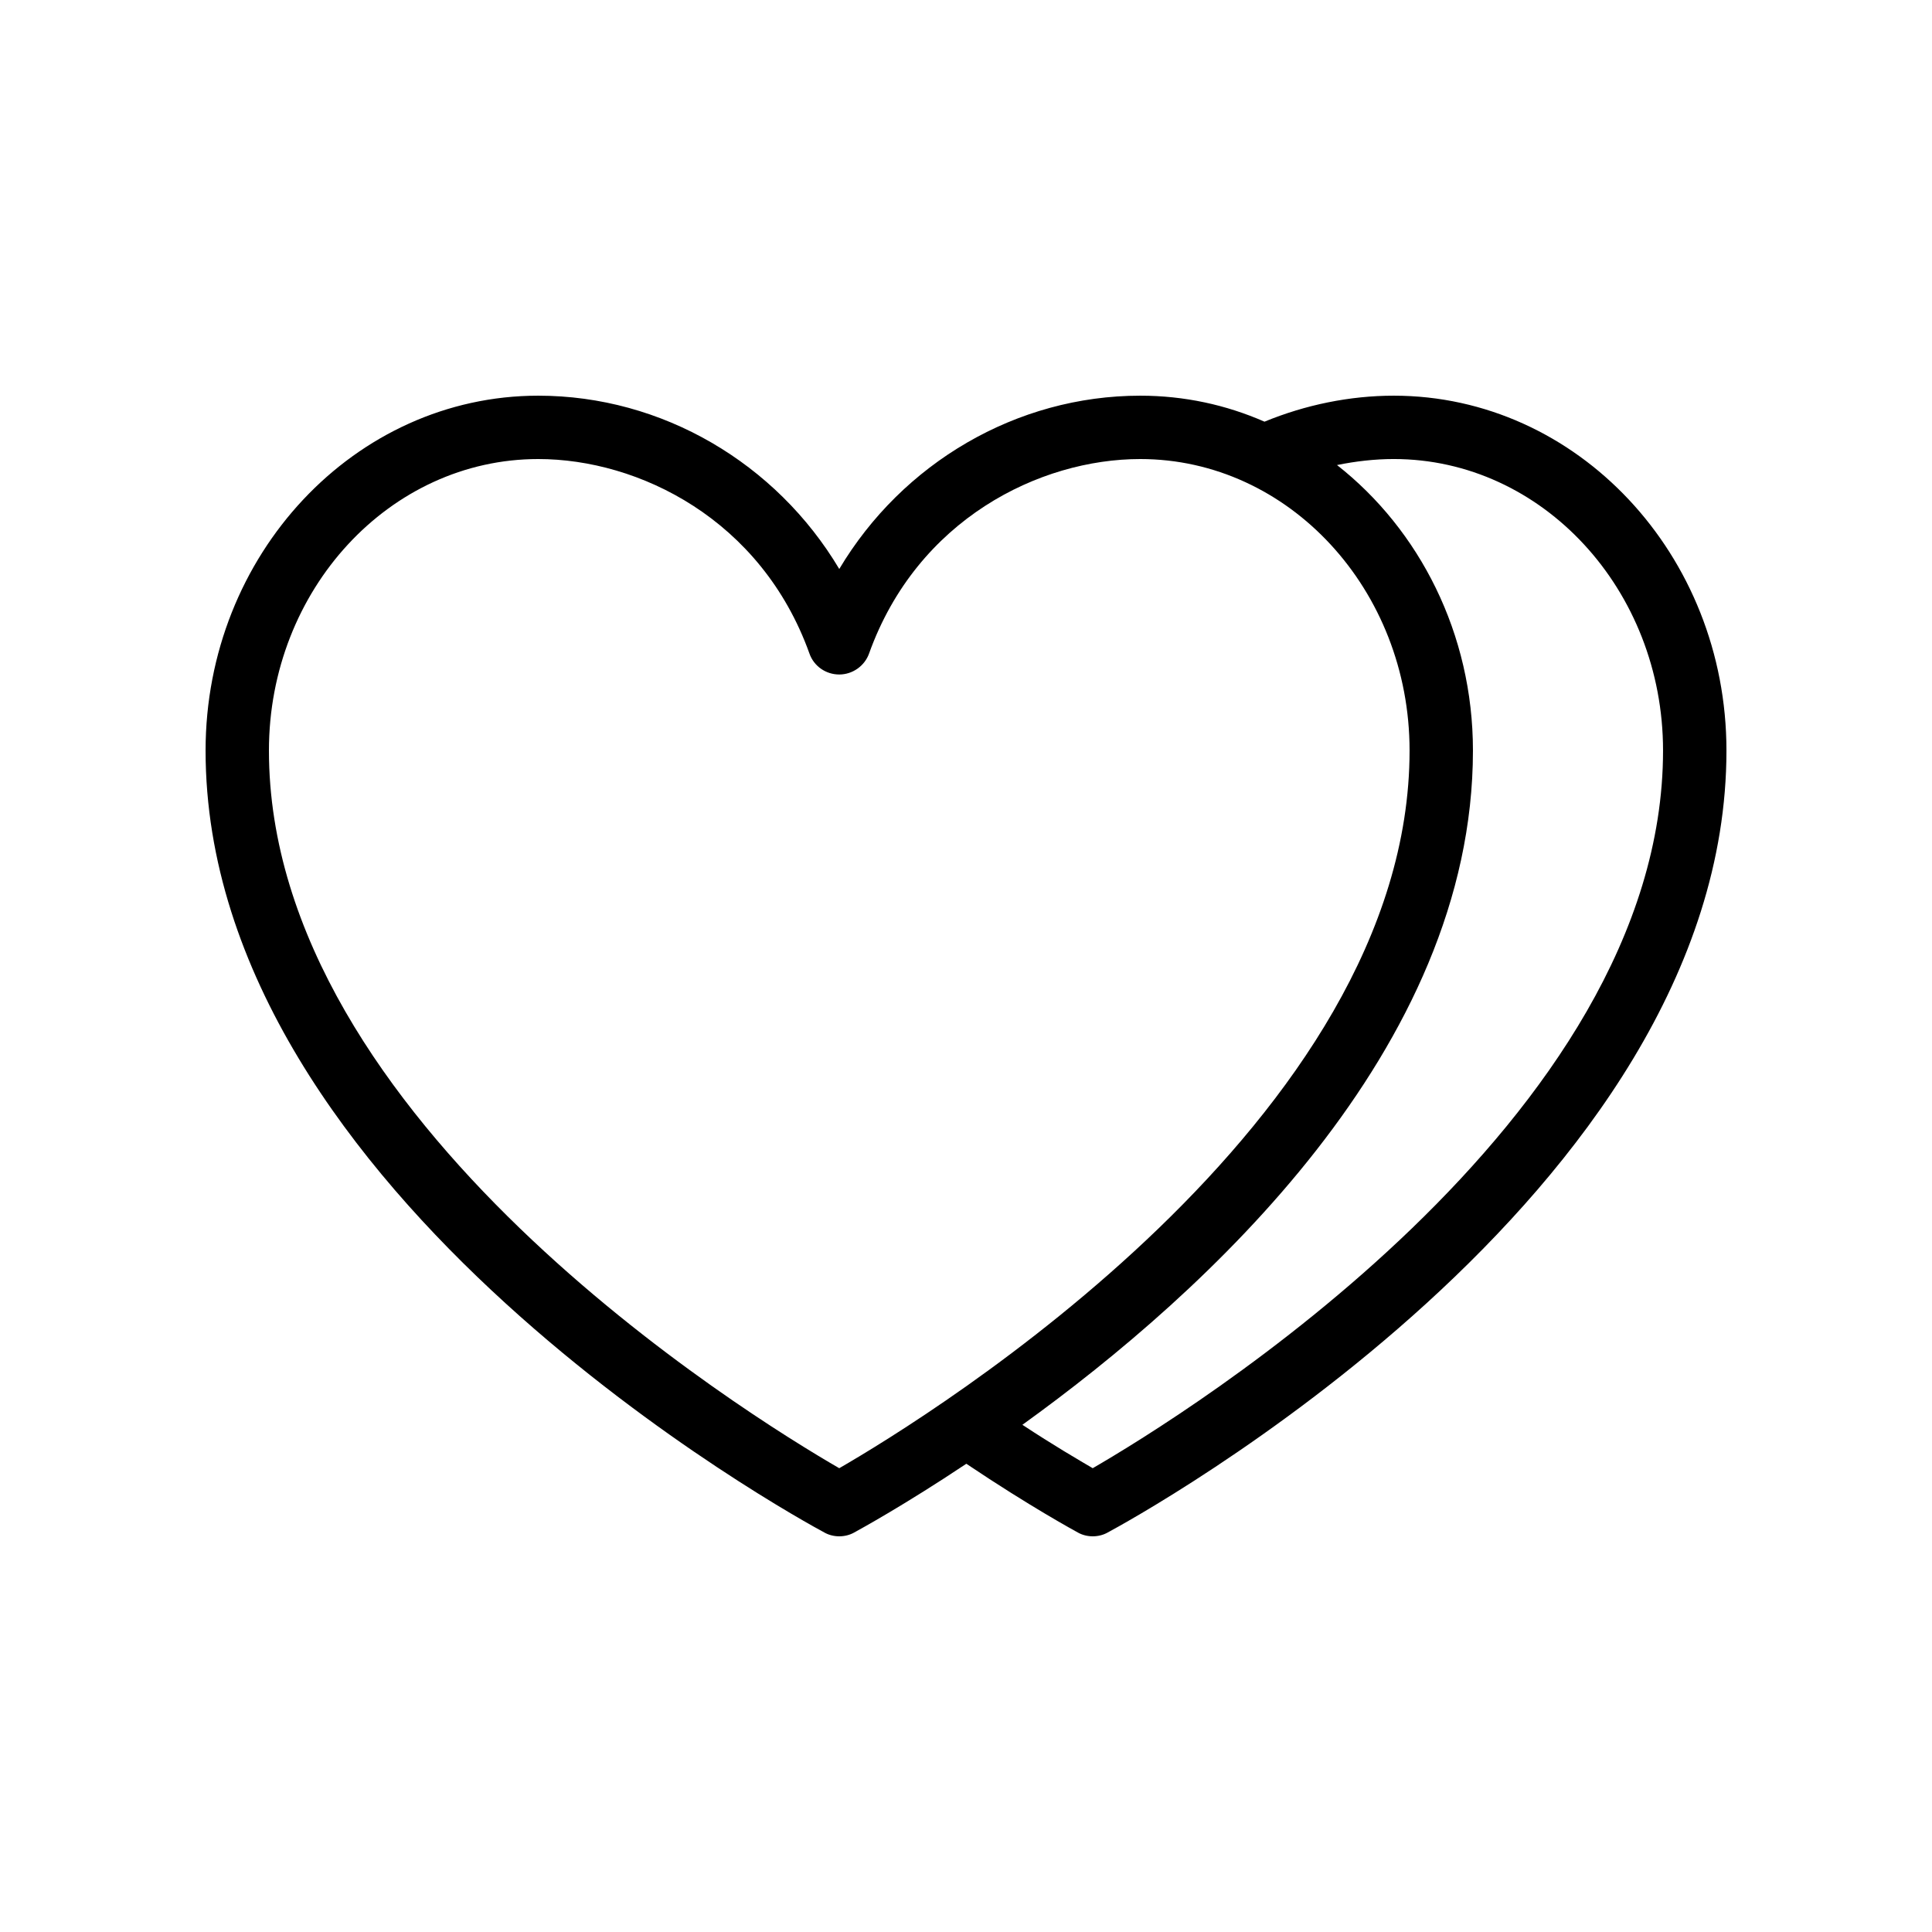
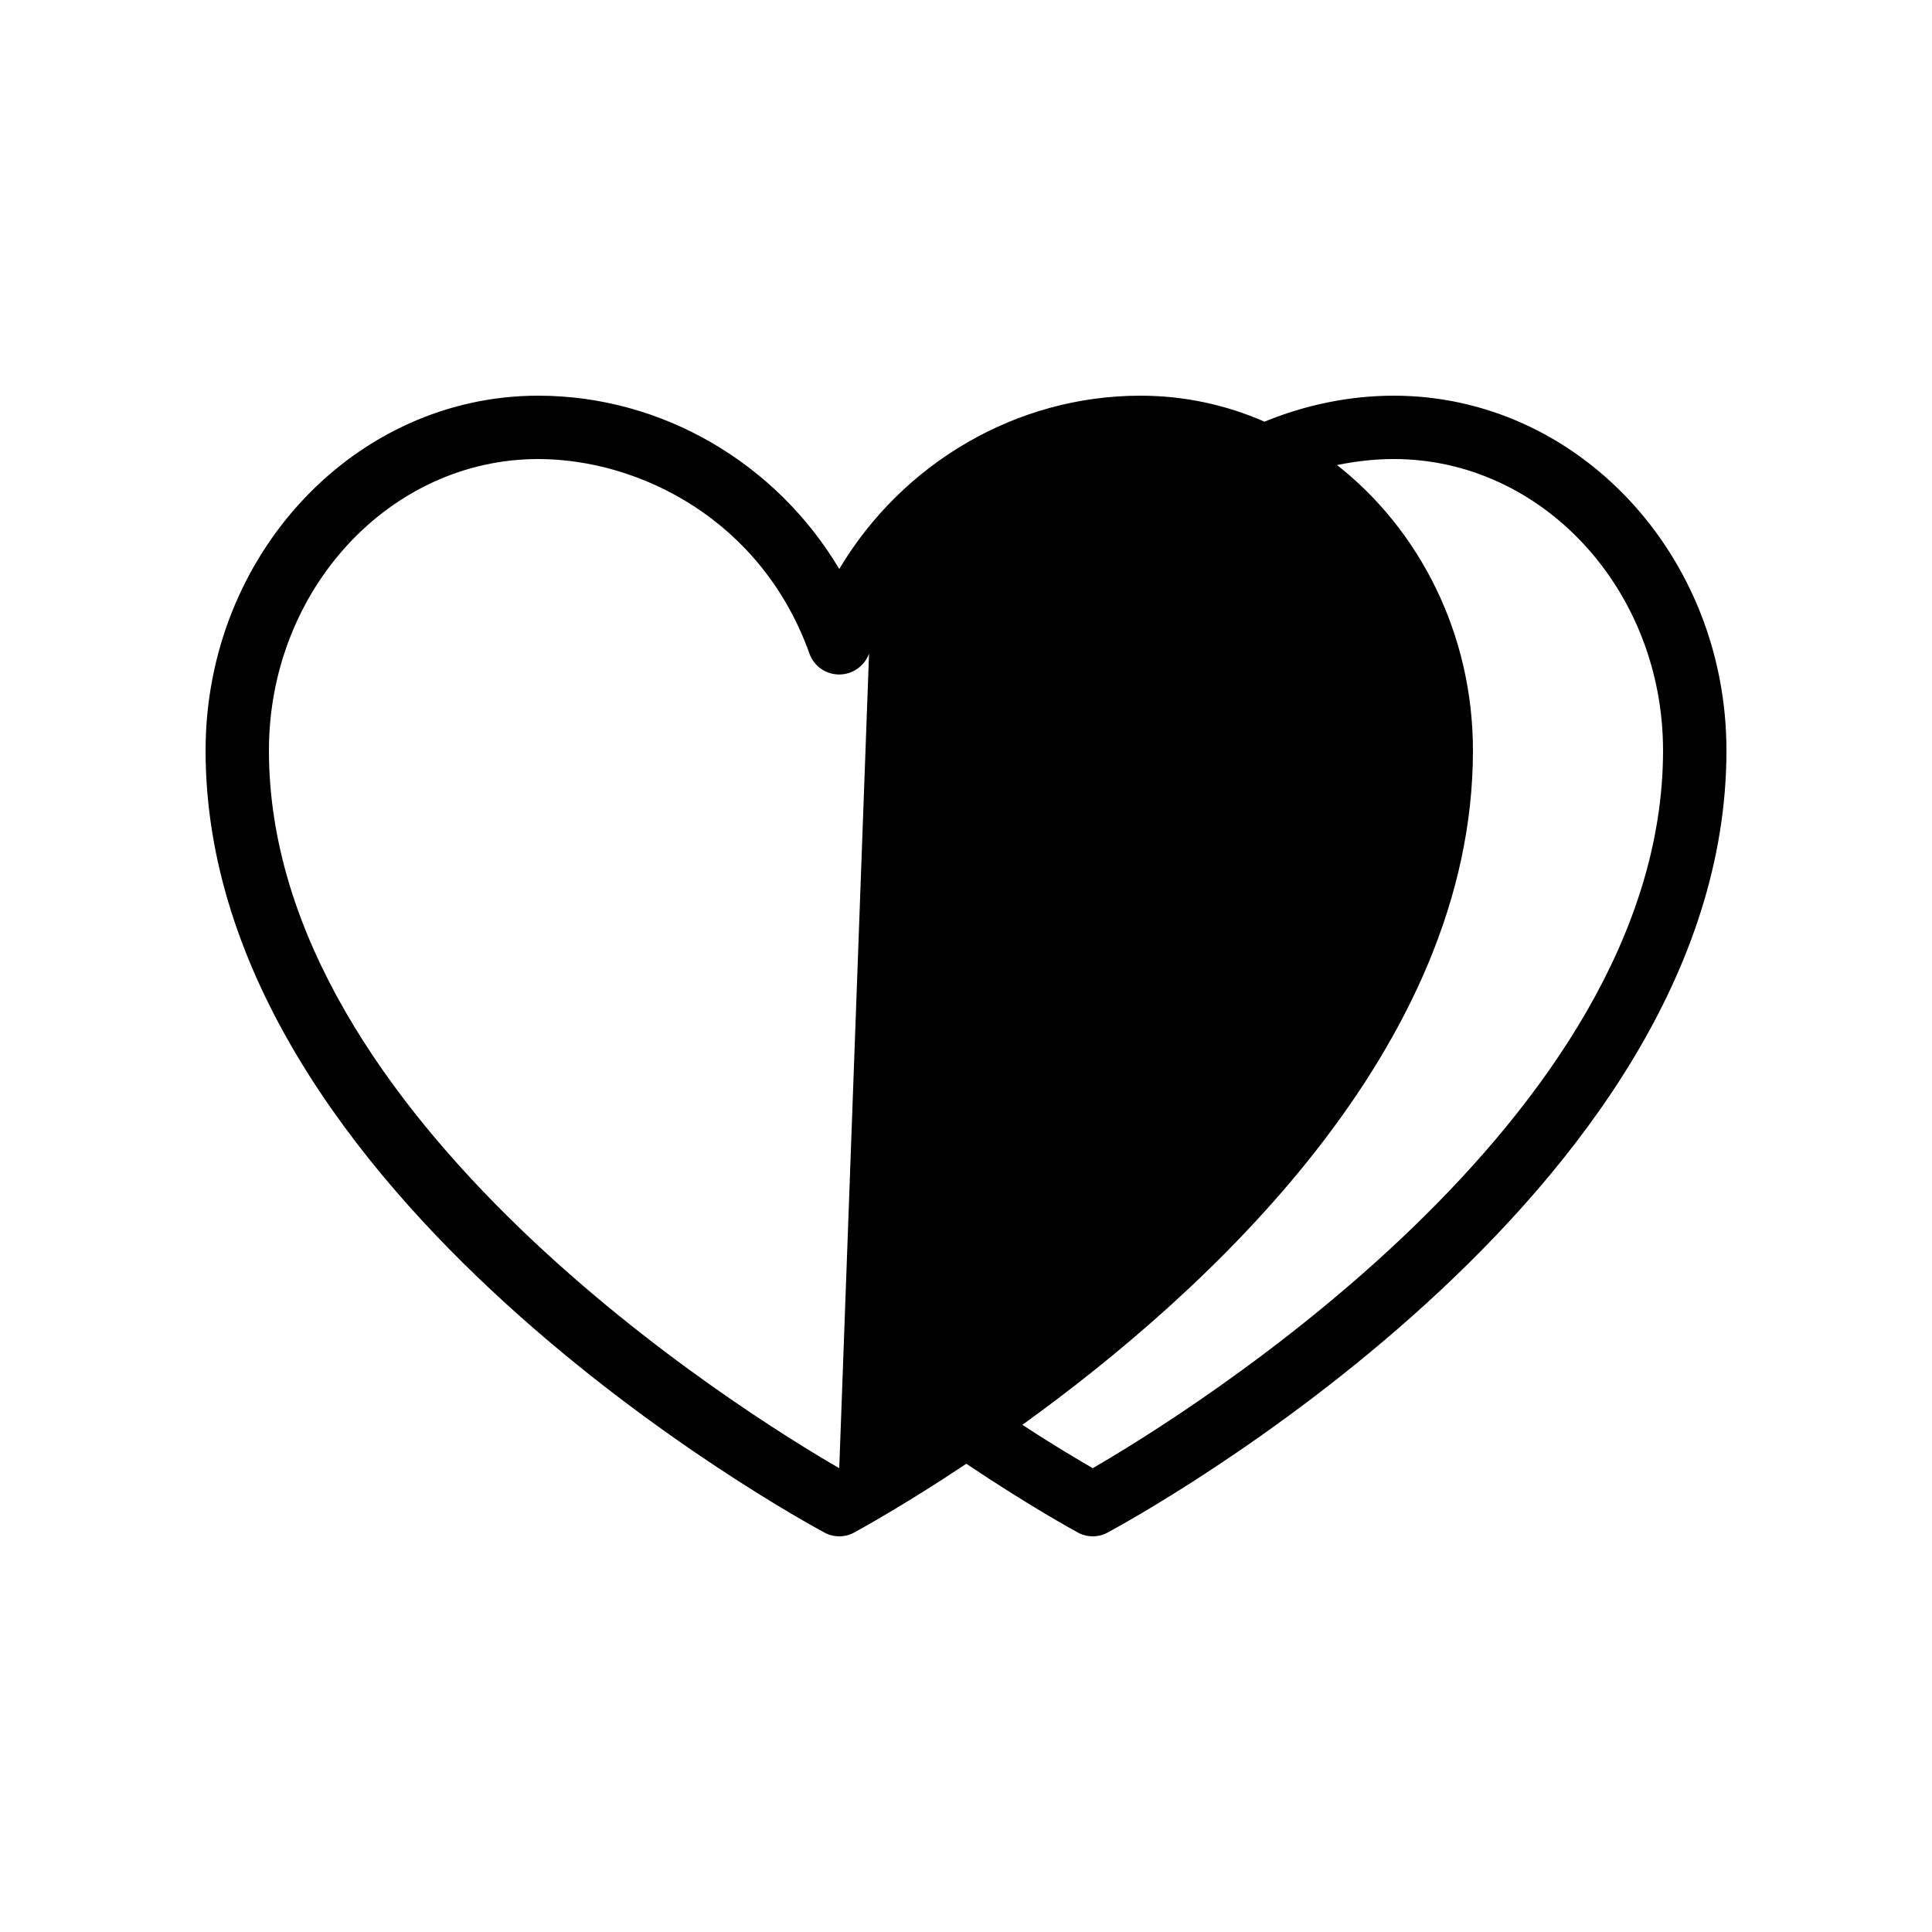
<svg xmlns="http://www.w3.org/2000/svg" fill="#000000" width="800px" height="800px" version="1.1" viewBox="144 144 512 512">
-   <path d="m513.36 248.86c-11.672 0-23.426 2.434-34.258 6.887-10.16-4.453-21.246-6.887-32.918-6.887-32.832 0-63.059 17.887-79.77 45.93-16.707-28.043-46.938-45.93-79.77-45.93-48.617 0-88.164 42.152-88.164 94.043 0 117.89 157.27 203.62 163.99 207.23 1.176 0.672 2.602 1.008 3.945 1.008s2.769-0.336 3.945-1.008c1.68-0.922 13.352-7.305 29.727-18.223 17.129 11.504 28.969 17.887 29.559 18.223 1.176 0.672 2.602 1.008 3.945 1.008s2.769-0.336 3.945-1.008c6.719-3.609 163.99-89.34 163.99-207.23 0-51.891-39.551-94.043-88.168-94.043zm-146.95 284.23c-24.266-14.023-151.14-92.199-151.14-190.19 0-42.57 31.992-77.25 71.371-77.25 26.617 0 59.113 15.953 71.875 51.555 1.176 3.359 4.367 5.543 7.894 5.543s6.719-2.266 7.894-5.543c12.762-35.602 45.258-51.555 71.875-51.555 39.383 0 71.371 34.68 71.371 77.25 0.004 97.992-126.87 176.17-151.14 190.19zm67.176 0c-3.863-2.266-10.496-6.129-18.641-11.504 48.617-35.016 119.4-99.586 119.4-178.69 0-30.984-14.191-58.527-36.023-75.656 4.957-1.004 9.992-1.594 15.031-1.594 39.383 0 71.371 34.68 71.371 77.25 0.004 97.992-126.96 176.17-151.14 190.19z" />
+   <path d="m513.36 248.86c-11.672 0-23.426 2.434-34.258 6.887-10.16-4.453-21.246-6.887-32.918-6.887-32.832 0-63.059 17.887-79.77 45.93-16.707-28.043-46.938-45.93-79.77-45.93-48.617 0-88.164 42.152-88.164 94.043 0 117.89 157.27 203.62 163.99 207.23 1.176 0.672 2.602 1.008 3.945 1.008s2.769-0.336 3.945-1.008c1.68-0.922 13.352-7.305 29.727-18.223 17.129 11.504 28.969 17.887 29.559 18.223 1.176 0.672 2.602 1.008 3.945 1.008s2.769-0.336 3.945-1.008c6.719-3.609 163.99-89.34 163.99-207.23 0-51.891-39.551-94.043-88.168-94.043zm-146.95 284.23c-24.266-14.023-151.14-92.199-151.14-190.19 0-42.57 31.992-77.25 71.371-77.25 26.617 0 59.113 15.953 71.875 51.555 1.176 3.359 4.367 5.543 7.894 5.543s6.719-2.266 7.894-5.543zm67.176 0c-3.863-2.266-10.496-6.129-18.641-11.504 48.617-35.016 119.4-99.586 119.4-178.69 0-30.984-14.191-58.527-36.023-75.656 4.957-1.004 9.992-1.594 15.031-1.594 39.383 0 71.371 34.68 71.371 77.25 0.004 97.992-126.96 176.17-151.14 190.19z" />
</svg>